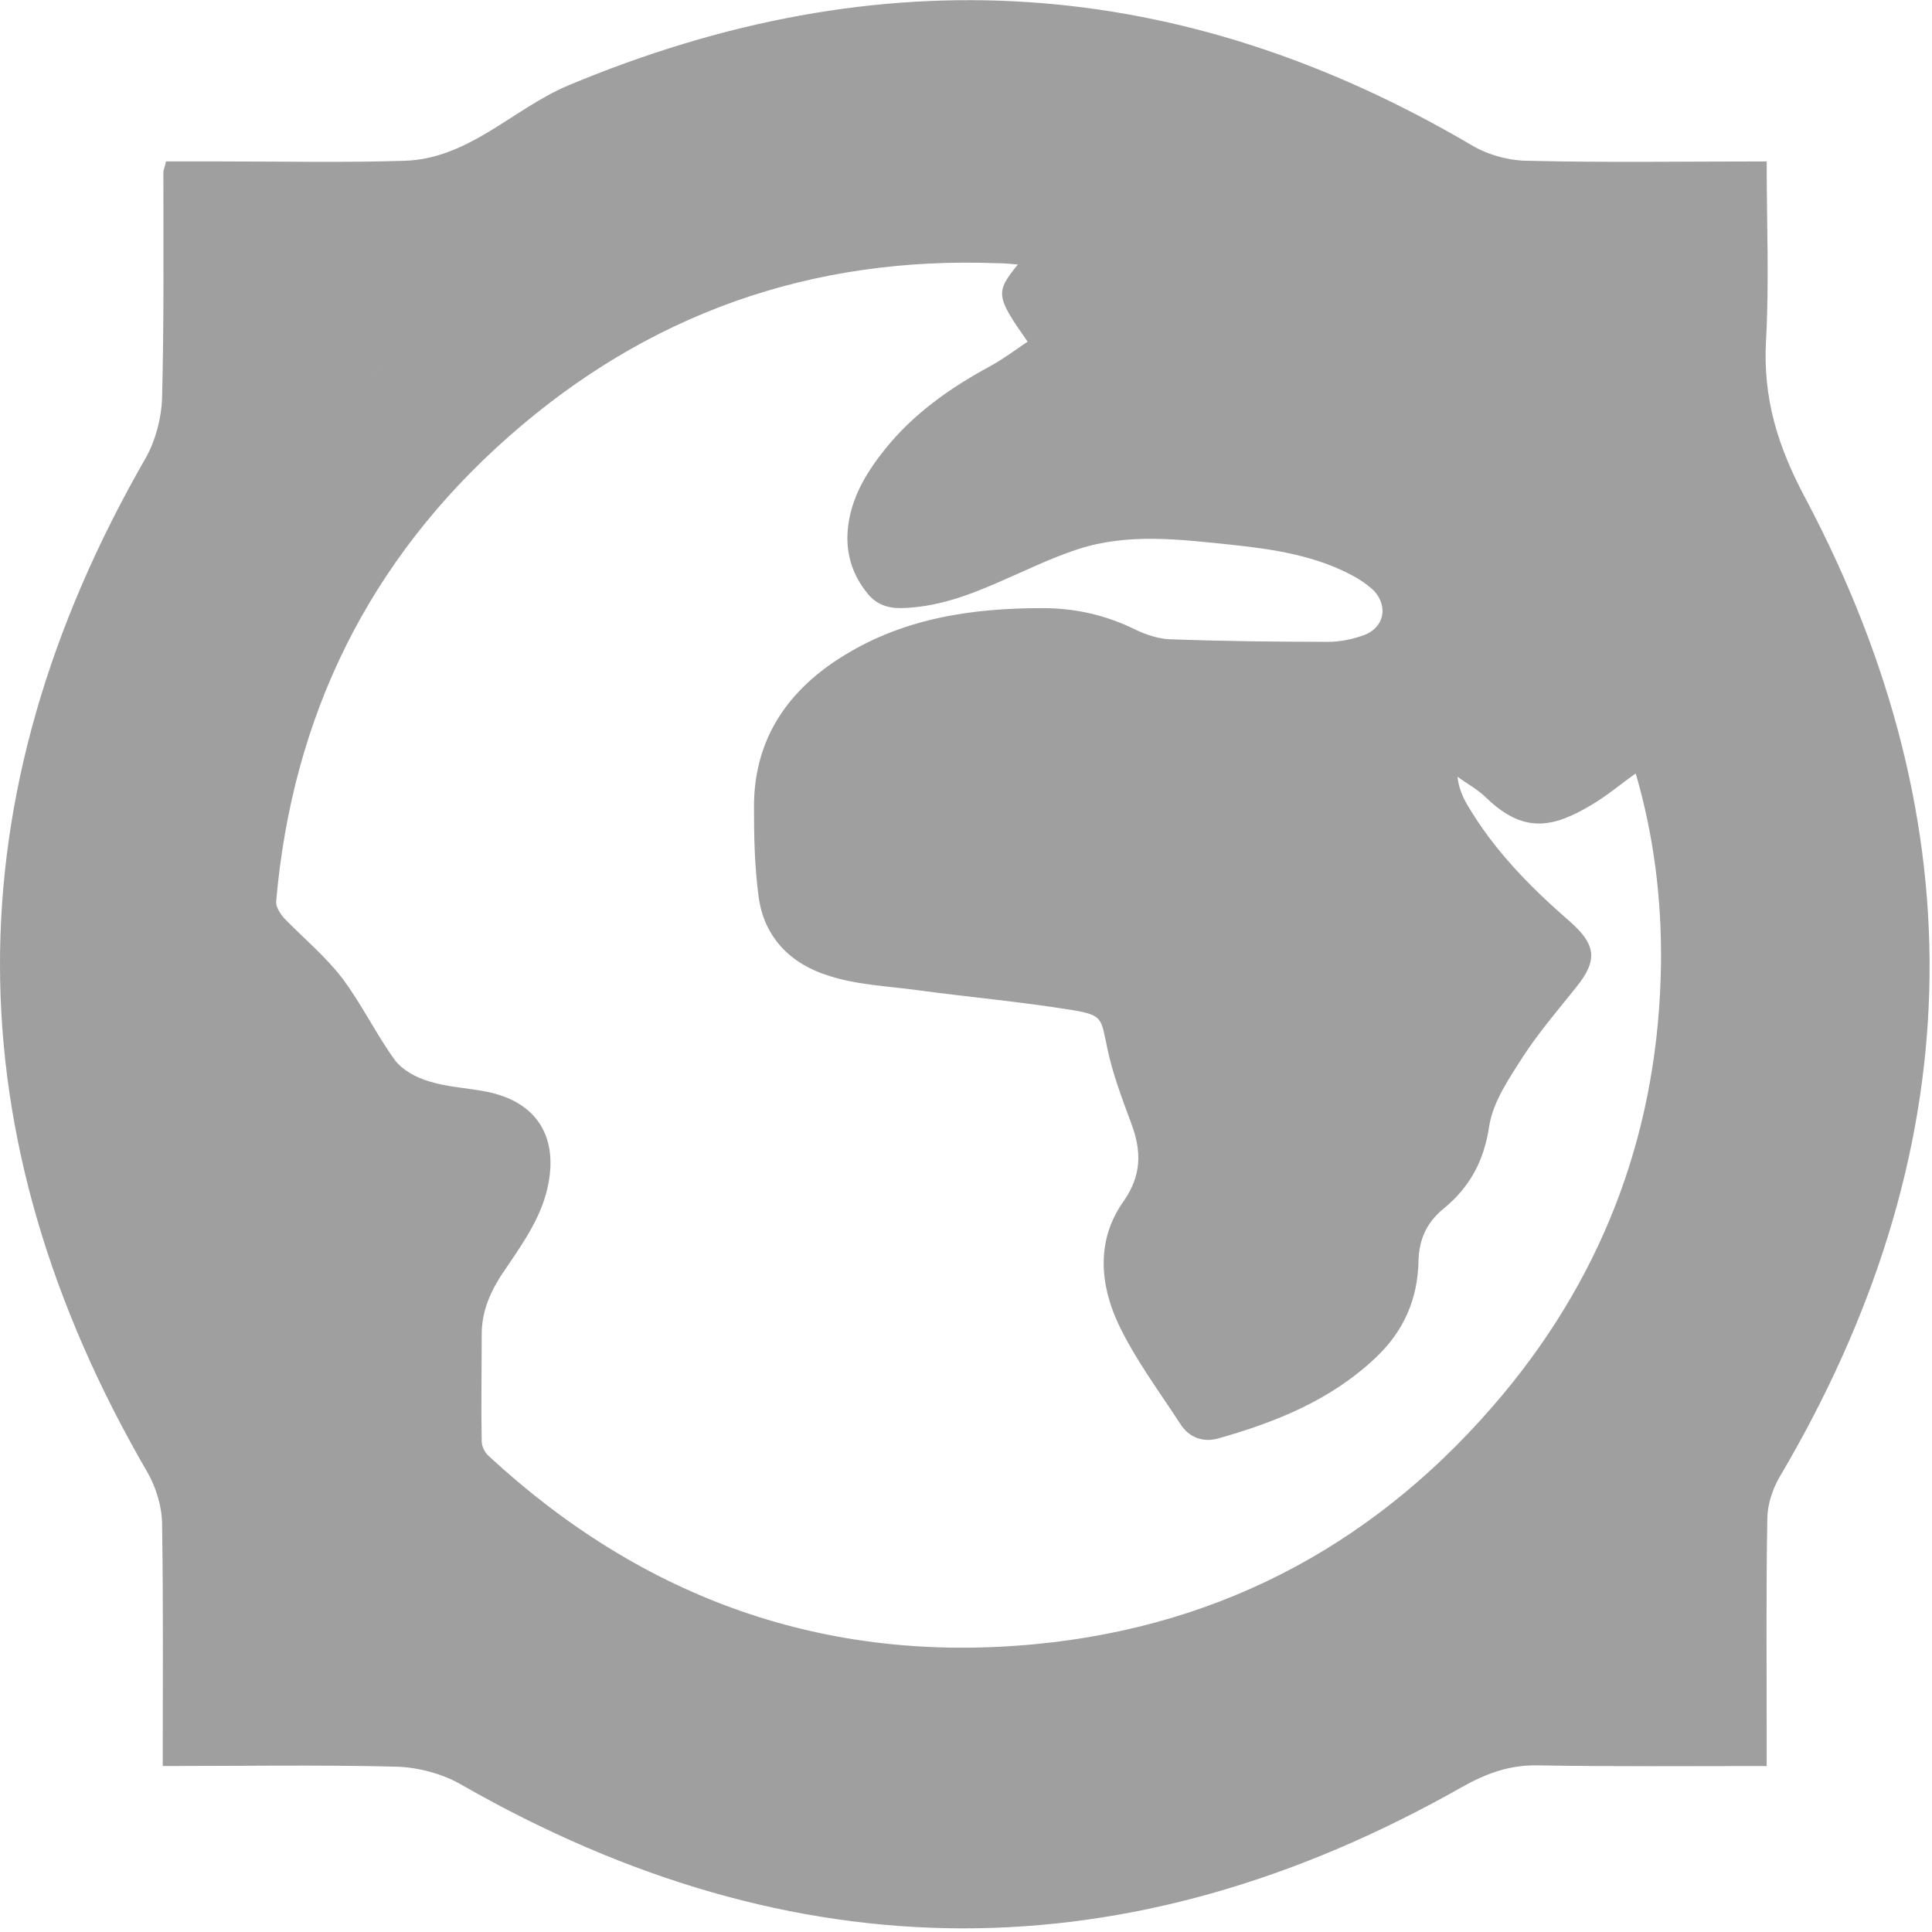
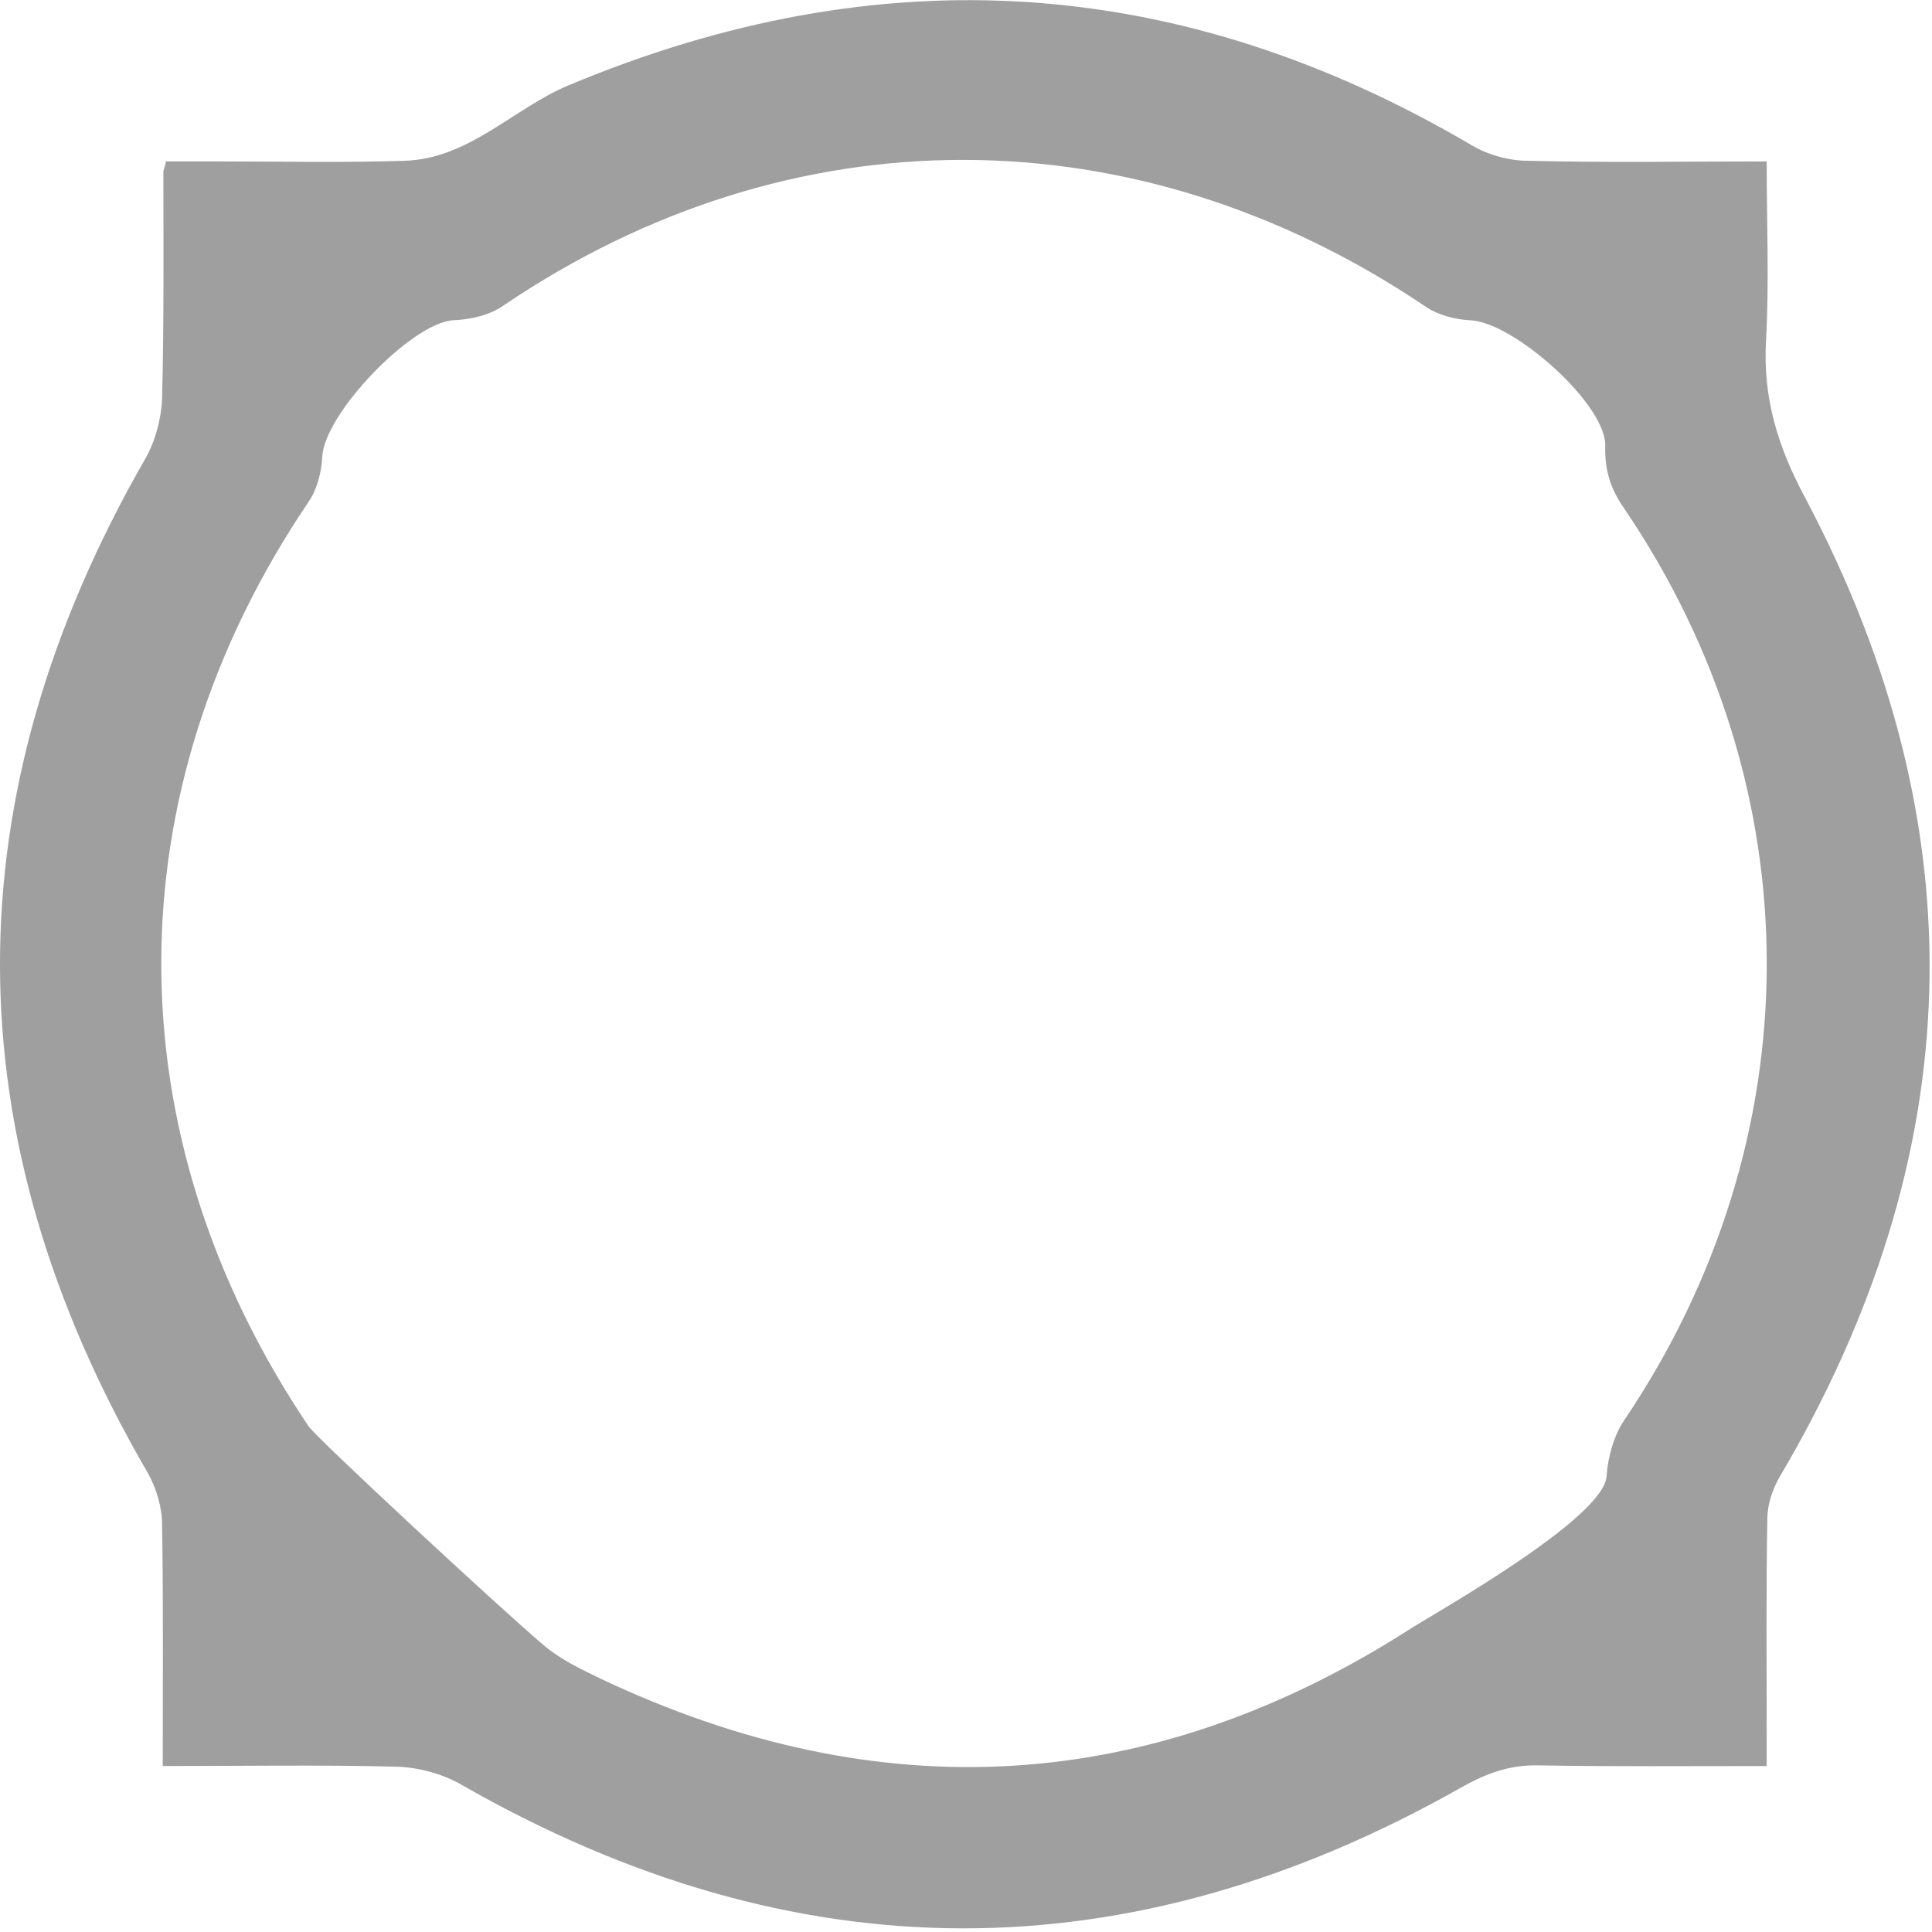
<svg xmlns="http://www.w3.org/2000/svg" version="1.1" id="Capa_1" x="0px" y="0px" viewBox="0 0 298 298" style="enable-background:new 0 0 298 298;" xml:space="preserve">
  <style type="text/css">
	.st0{fill:#9F9F9F;}
</style>
  <path class="st0" d="M25.1,272.4c0-12.8,0.1-25-0.1-37.3c0-2.6-0.9-5.6-2.2-7.9C-7.5,175.1-7.6,122.9,22.5,70.6  c1.5-2.7,2.4-6.1,2.5-9.2c0.3-11.6,0.2-23.3,0.2-34.9c0-0.3,0.2-0.6,0.4-1.6c2.7,0,5.6,0,8.5,0c9.4,0,18.9,0.2,28.3-0.1  c9.9-0.3,16.7-8,25.2-11.6C135.8-7,182.1-4,227,22.4c2.5,1.5,5.8,2.4,8.7,2.4c12.1,0.3,24.1,0.1,36.8,0.1c0,9.5,0.4,18.6-0.1,27.6  c-0.5,8.9,1.8,16.4,6.1,24.4c26.9,50.9,25.3,101.3-4,150.9c-1.1,1.9-1.9,4.3-1.9,6.5c-0.2,11-0.1,22-0.1,33c0,1.5,0,3.1,0,5.1  c-12.1,0-23.6,0.1-35.2-0.1c-4.4-0.1-8,1.2-11.9,3.4c-51.4,29.1-102.8,29-154.2-0.4c-2.9-1.7-6.7-2.7-10-2.8  C49.4,272.2,37.6,272.4,25.1,272.4z M49.7,70.5c-0.1,2.3-0.8,5-2.1,6.9c-30.3,44.8-30.3,97.6,0,142.6c1.3,1.9,29.9,28.4,36.3,33.8  c2.6,2.2,5.8,3.7,8.9,5.2c43,20.3,84.7,17.9,124.8-7.8c3.9-2.5,29.8-17,30.2-23.5c0.2-2.9,1.1-6.2,2.7-8.6  c29.3-43.4,29.4-97.4,0-140.7c-2.1-3-3-5.9-2.9-9.6c0.2-6.4-14.1-19.1-20.8-19.4c-2.3-0.1-5-0.8-6.9-2.1  C175.3,17.2,122,17.1,77.7,47.1c-2.1,1.5-5.1,2.2-7.8,2.3C63.5,49.8,50,63.8,49.7,70.5z" />
-   <path class="st0" d="M20.5,154.8c0-5,0-10,0-15c0.2-1.8,0.4-3.6,0.6-5.4c3-27.2,13.3-51.2,31.5-71.7c24.2-27.1,54.7-41.8,91-43.5  c25.4-1.2,49.2,4.7,70.9,17.9c33.4,20.3,53.8,49.7,61,88.2c0.9,4.8,1.3,9.7,2,14.6c0,5,0,10,0,15c-0.2,1.8-0.4,3.6-0.6,5.4  c-3.1,27.6-13.6,52-32.3,72.6c-19.8,21.9-44.3,35.6-73.5,40.8c-4.8,0.9-9.7,1.3-14.6,2c-5,0-10,0-15.1,0c-0.6-0.1-1.3-0.4-1.9-0.4  c-20.1-1.4-38.9-7.2-56.1-17.7c-33.3-20.4-53.8-49.7-61-88.1C21.6,164.5,21.2,159.6,20.5,154.8z M157,40.8c-1.1-0.1-2.1-0.2-3.1-0.2  c-28.8-1.1-54,7.8-75.5,26.8c-21.5,19-33.3,43-35.8,71.6c-0.1,0.8,0.6,1.9,1.2,2.6c3,3.1,6.4,5.9,9,9.3c3,4,5.2,8.6,8.1,12.6  c1.2,1.6,3.3,2.7,5.3,3.3c2.9,0.9,5.9,1,8.9,1.6c7.5,1.5,10.9,6.7,9.5,14.1c-0.9,4.9-3.7,8.9-6.4,12.9c-2.2,3.1-3.9,6.4-3.9,10.4  c0,5.5-0.1,11,0,16.5c0,0.8,0.5,1.8,1.1,2.3c23.8,22,51.9,32.1,84.3,29c29.3-2.8,53.4-16.1,72.1-38.5c16-19.2,24.1-41.5,24.4-66.6  c0.1-9.9-1.1-19.6-3.9-29.2c-2.4,1.7-4.5,3.5-6.9,4.9c-5.6,3.3-10.2,4.6-16.1-1.1c-1.3-1.3-3-2.2-4.5-3.3c0.2,1.7,0.8,3.1,1.5,4.3  c4.1,7,9.7,12.7,15.8,18c4.1,3.6,4.4,6,1,10.2c-2.8,3.5-5.8,7-8.2,10.7c-2.1,3.3-4.6,6.9-5.2,10.7c-0.8,5.4-3,9.4-7,12.7  c-2.6,2.1-3.8,4.7-3.9,8c-0.1,6-2.3,11-6.7,15.1c-6.9,6.5-15.4,9.9-24.3,12.4c-2.3,0.6-4.4-0.2-5.7-2.2c-3.3-5.1-7-10-9.6-15.5  c-2.9-6.2-3.4-13,0.8-18.9c2.8-4,2.8-7.7,1.2-12c-1.4-3.8-2.9-7.7-3.7-11.6c-1-4.6-0.6-5.1-5.4-5.9c-8-1.3-16-2-24.1-3.1  c-4.5-0.6-9.2-0.8-13.5-2.2c-5.8-1.8-10-5.9-10.8-12.3c-0.6-4.5-0.7-9-0.7-13.5c-0.1-10.1,4.7-17.7,13.1-23.1  c9.6-6.2,20.3-7.8,31.4-7.8c5.1,0,9.9,1.1,14.5,3.4c1.5,0.7,3.3,1.3,5,1.4c8.2,0.3,16.4,0.4,24.6,0.4c1.8,0,3.7-0.4,5.4-1  c3.1-1.1,3.9-4.3,1.7-6.8c-0.8-0.8-1.8-1.5-2.8-2.1c-6-3.4-12.8-4.4-19.5-5.1c-7.8-0.8-15.7-1.8-23.4,0.7c-4.3,1.4-8.3,3.4-12.5,5.2  c-4.8,2.1-9.6,3.8-14.9,3.9c-2.2,0-3.9-0.7-5.2-2.4c-2-2.5-3-5.3-3-8.5c0.1-5.3,2.6-9.6,5.8-13.6c4.4-5.5,10.1-9.5,16.2-12.8  c2-1.1,3.9-2.5,5.8-3.8C153.6,45.7,153.5,45.1,157,40.8z" />
</svg>